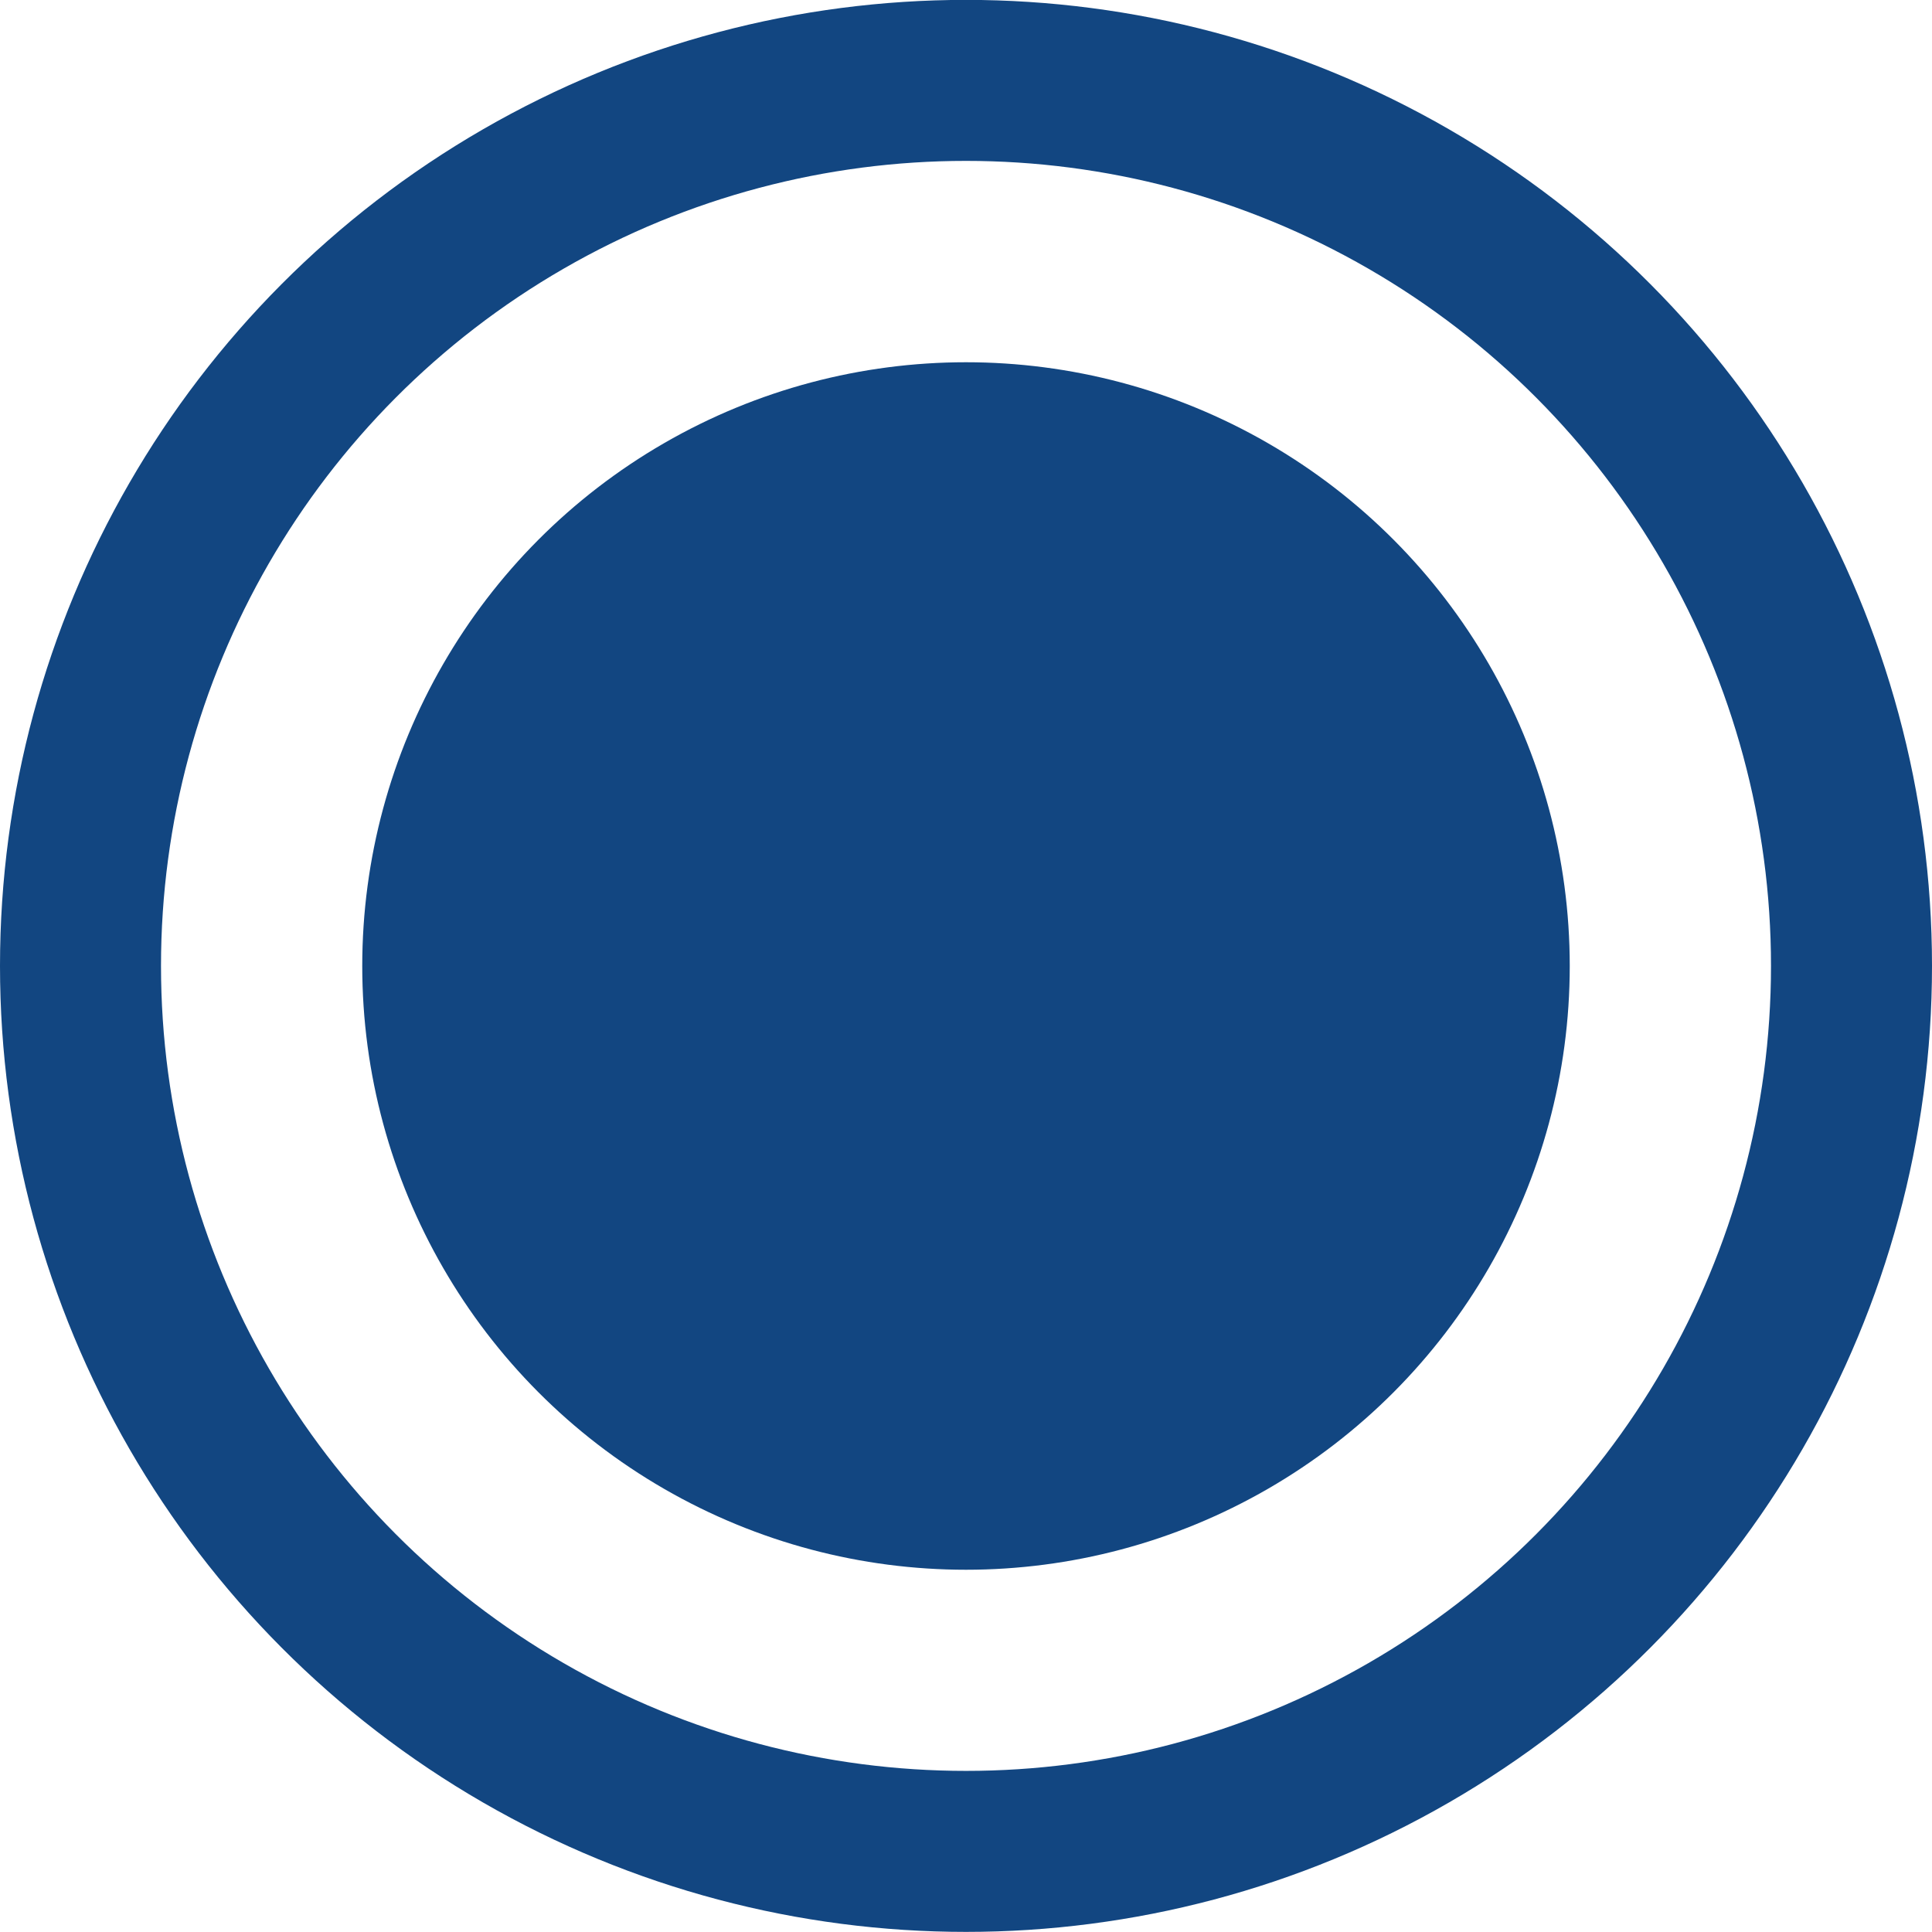
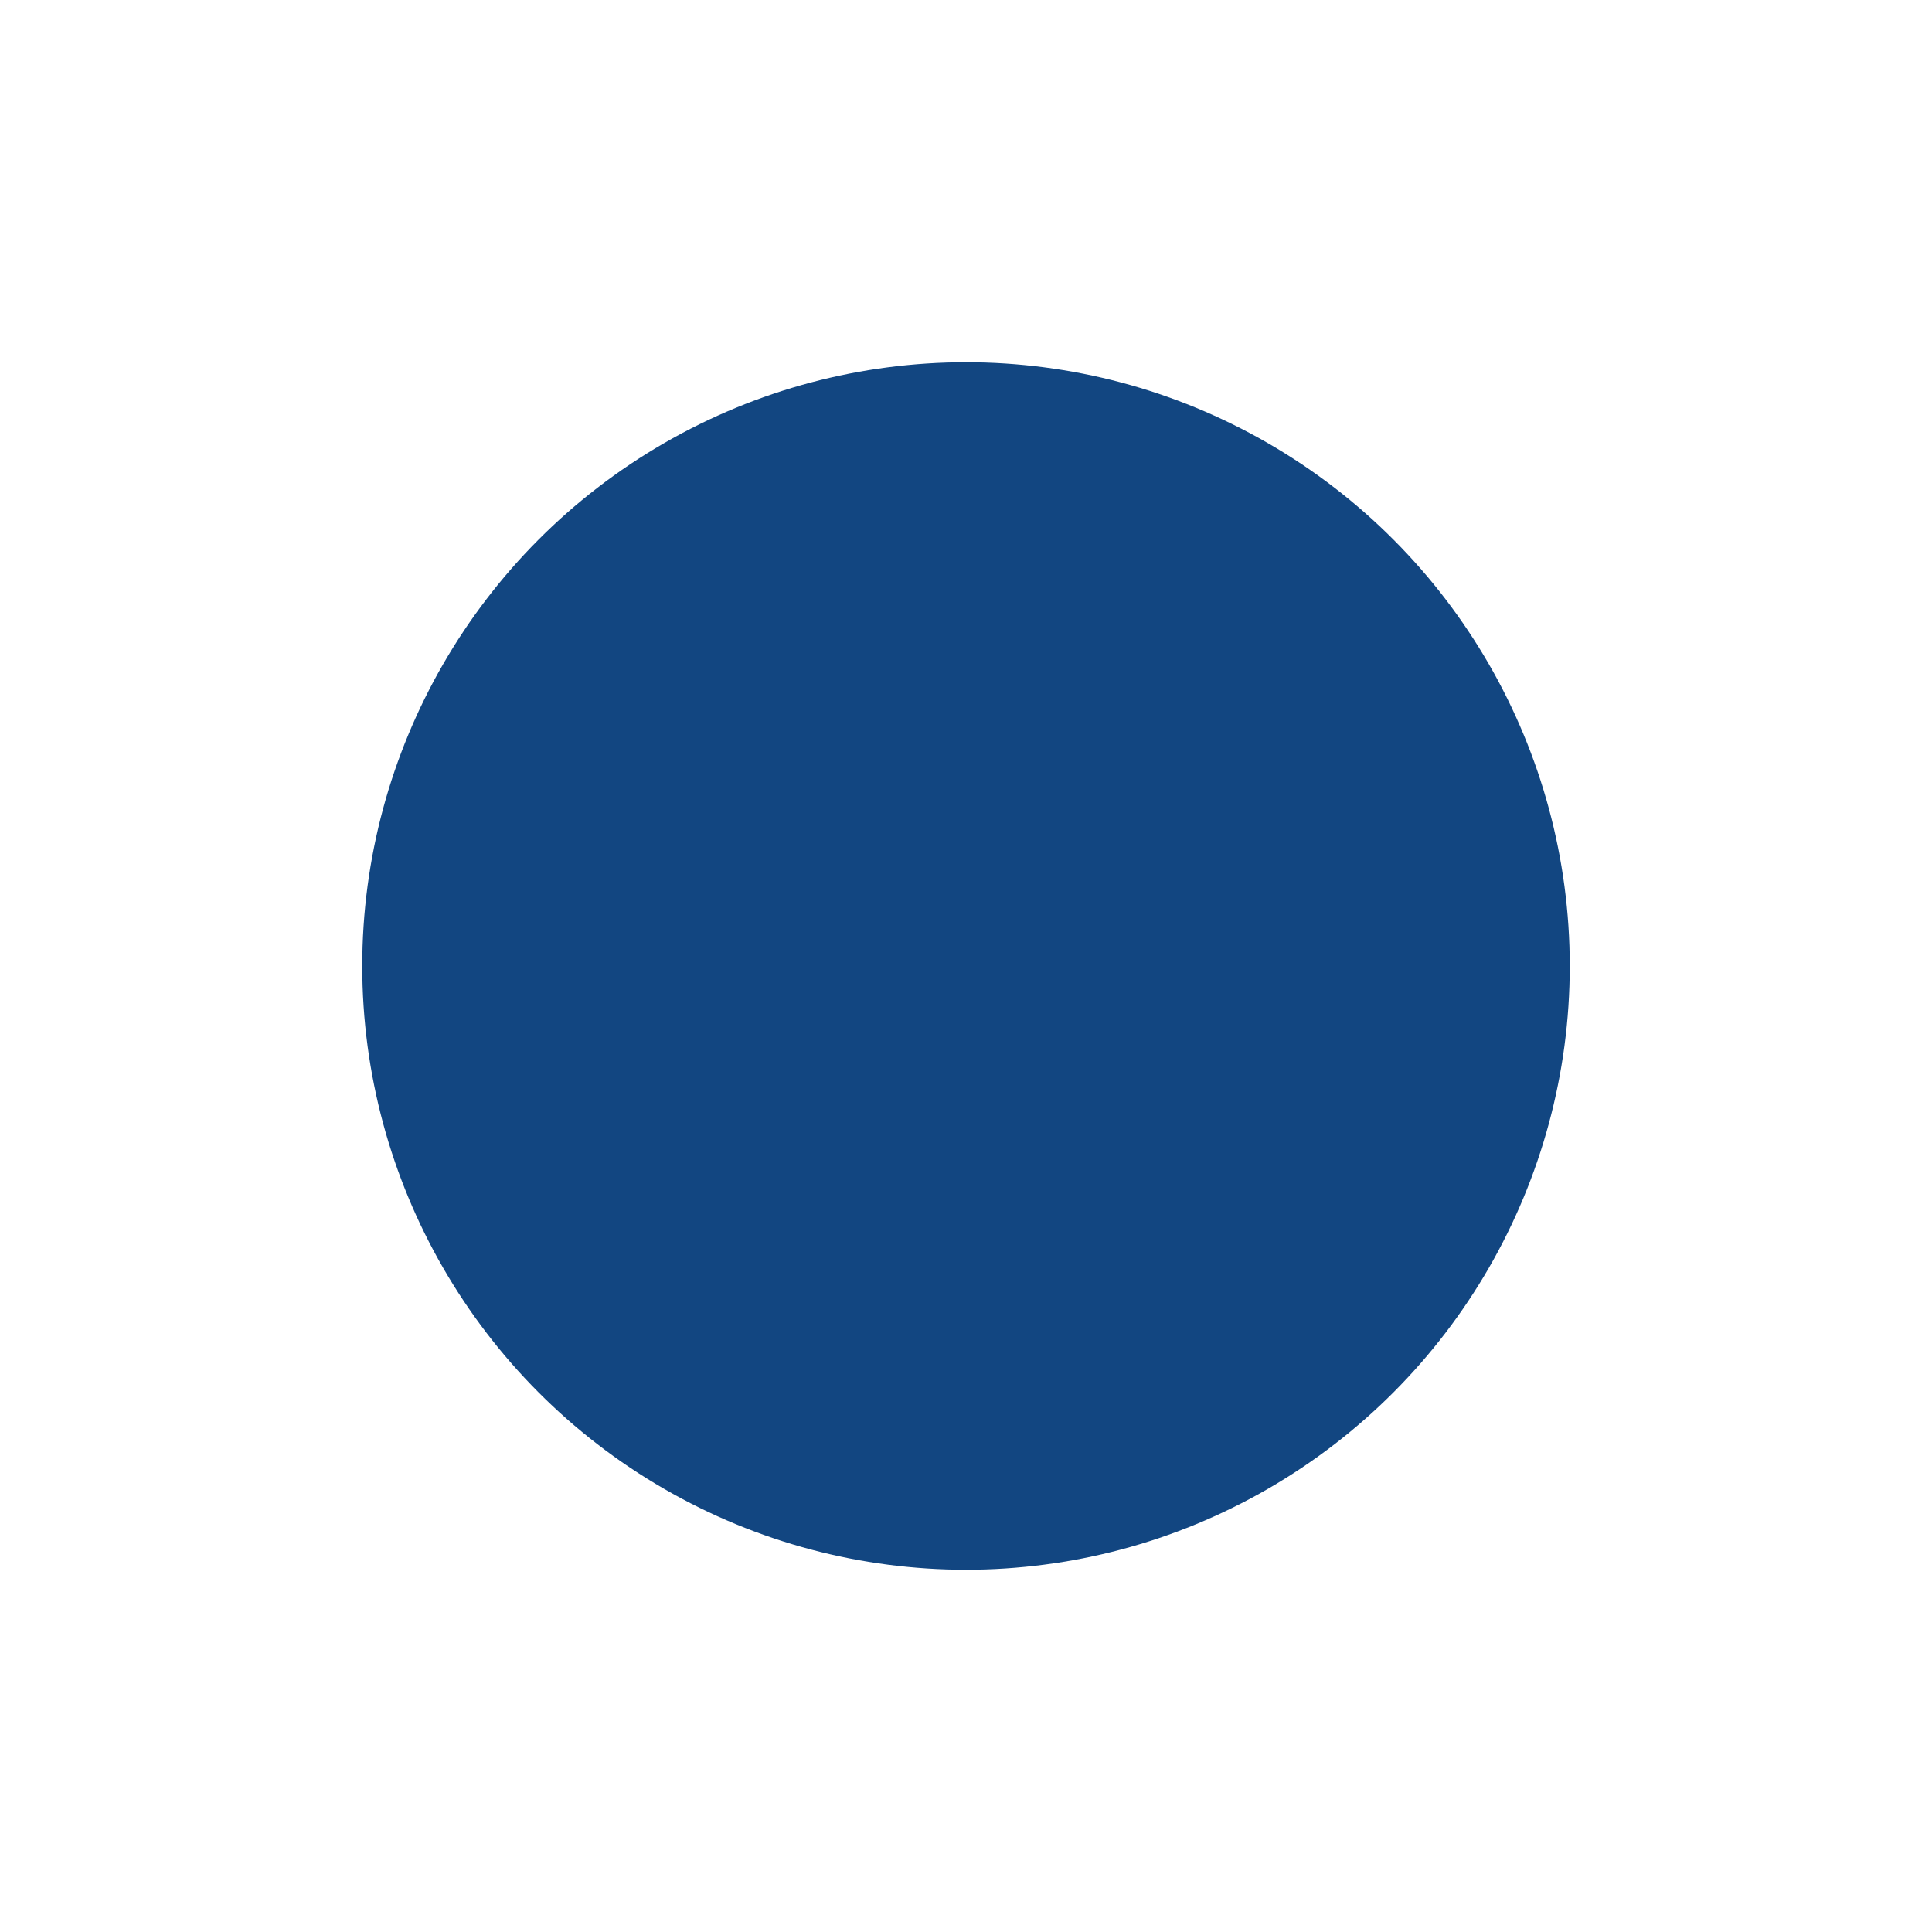
<svg xmlns="http://www.w3.org/2000/svg" width="18" height="18" viewBox="0 0 18 18" fill="none">
-   <circle cx="9" cy="8.999" r="8.25" stroke="#124681" stroke-width="1.5" />
  <circle cx="9" cy="9" r="5.625" fill="#124681" />
</svg>